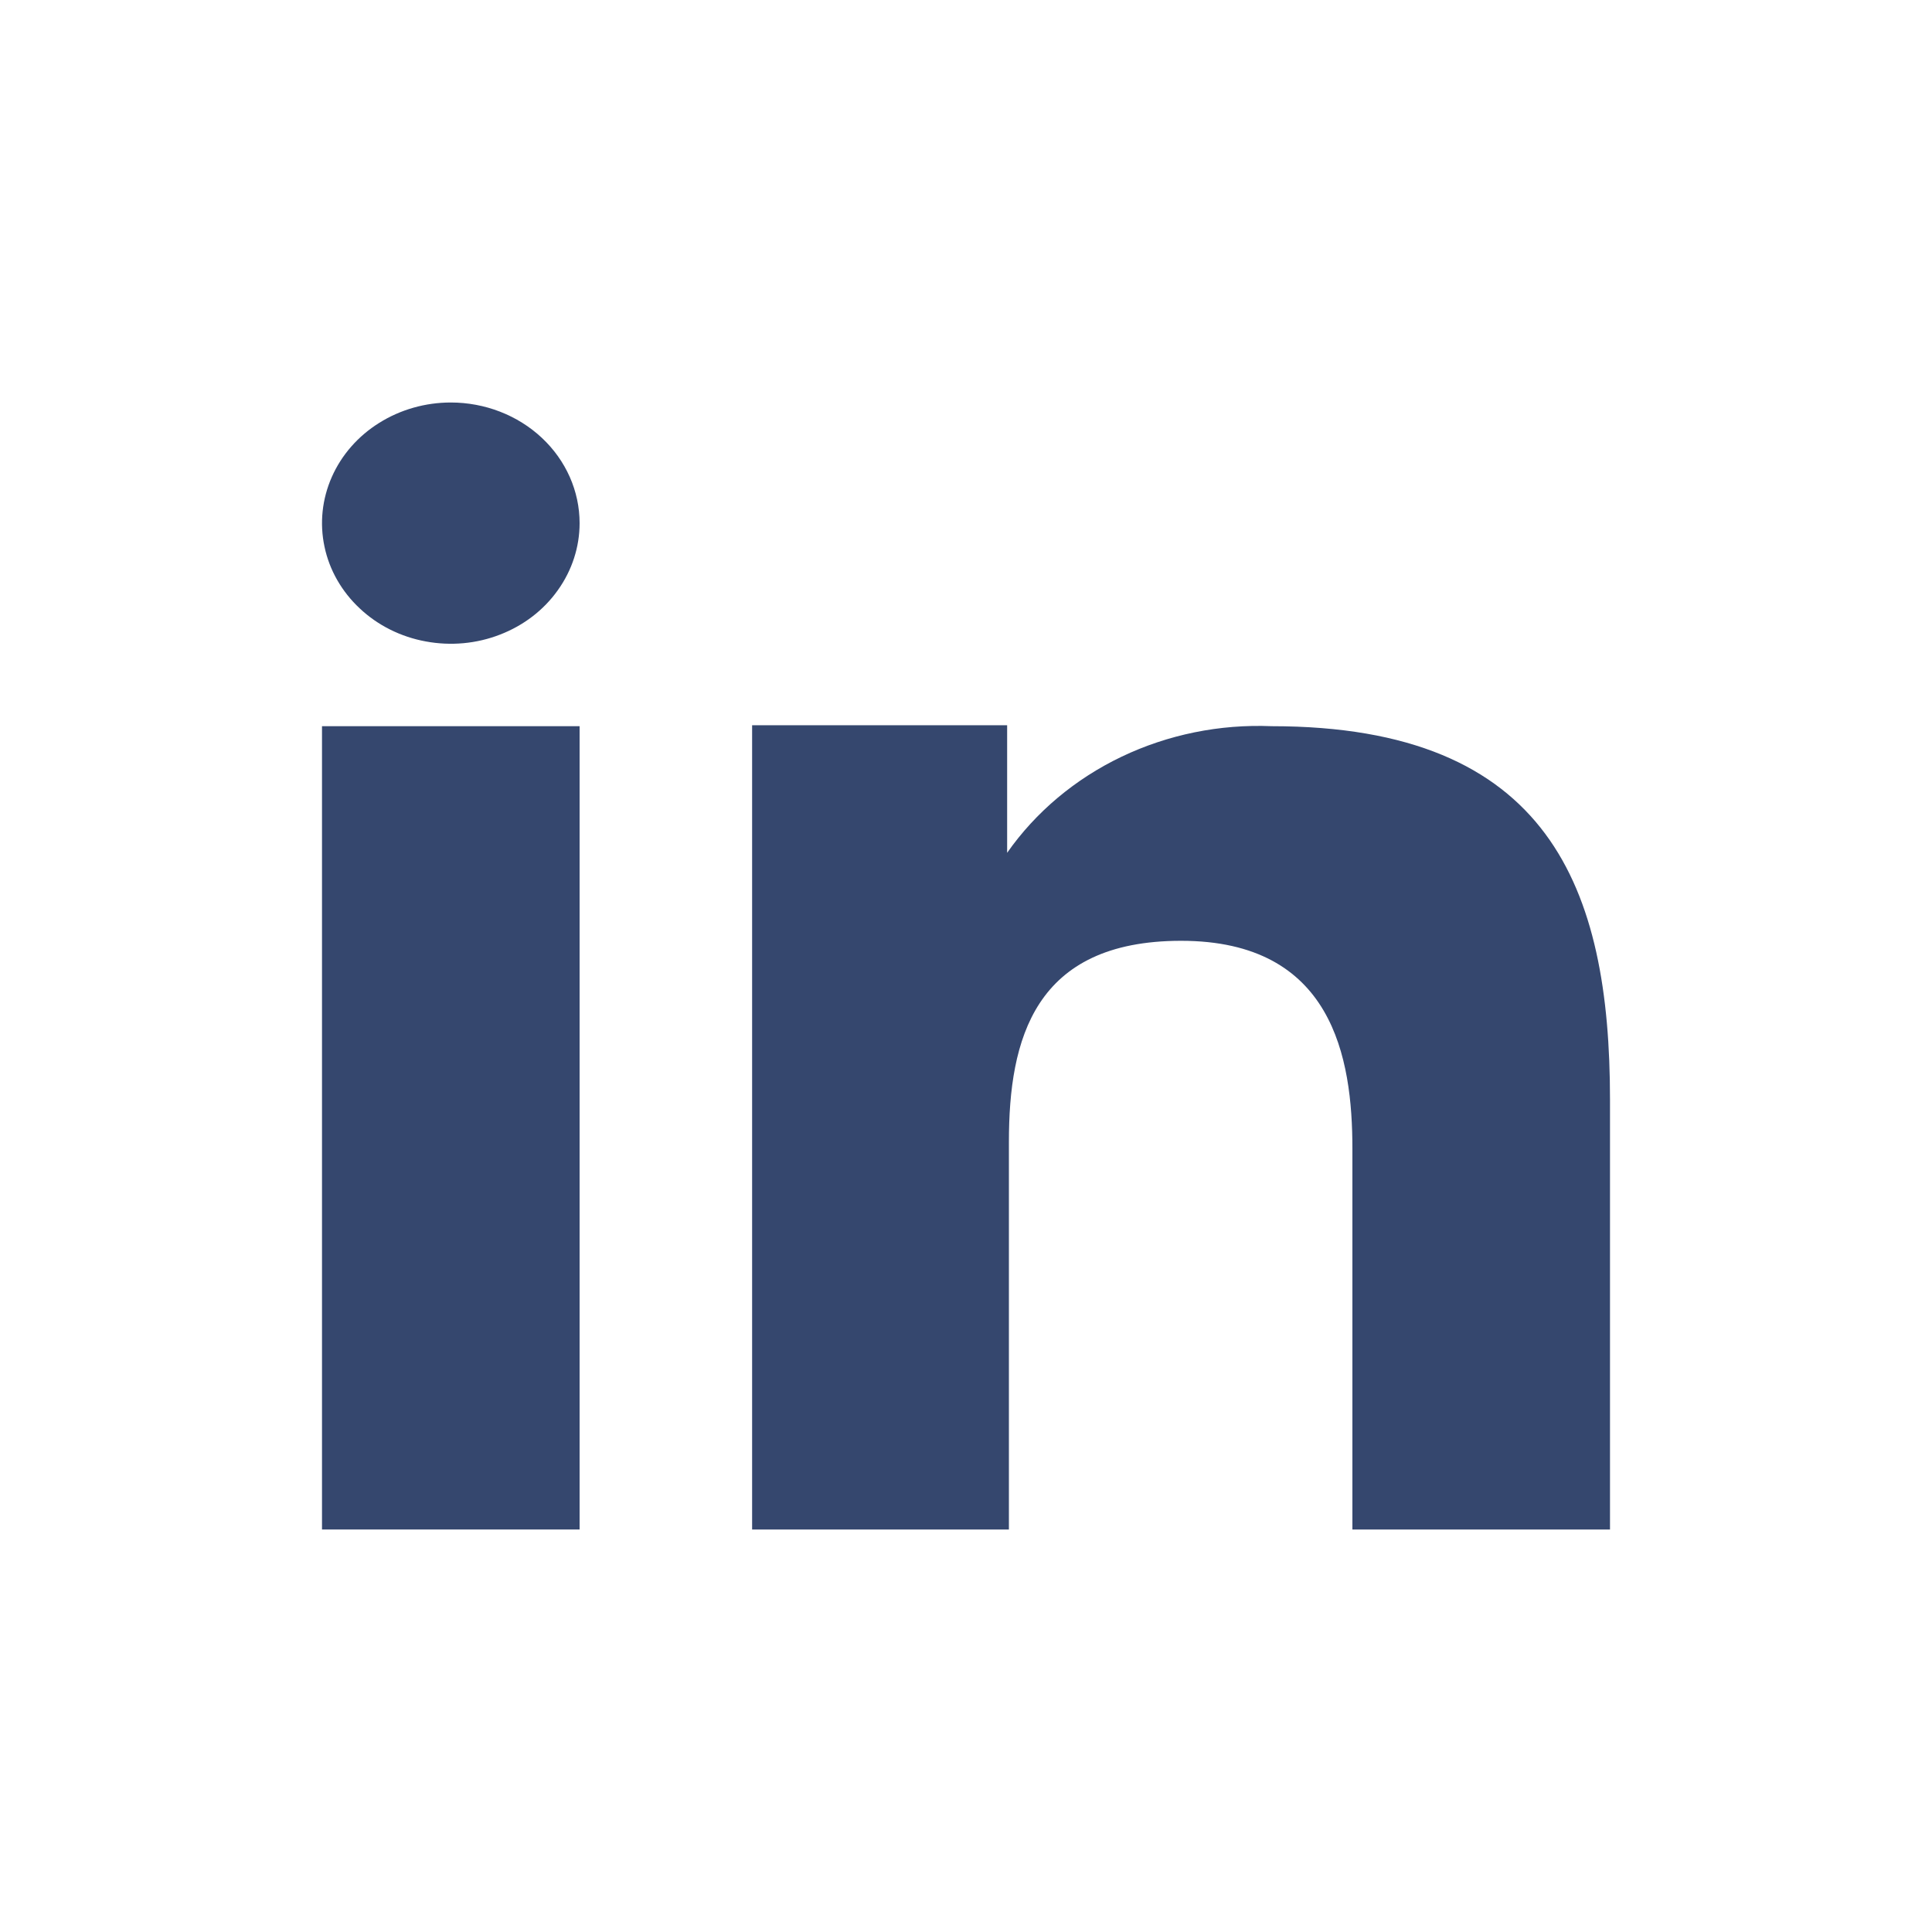
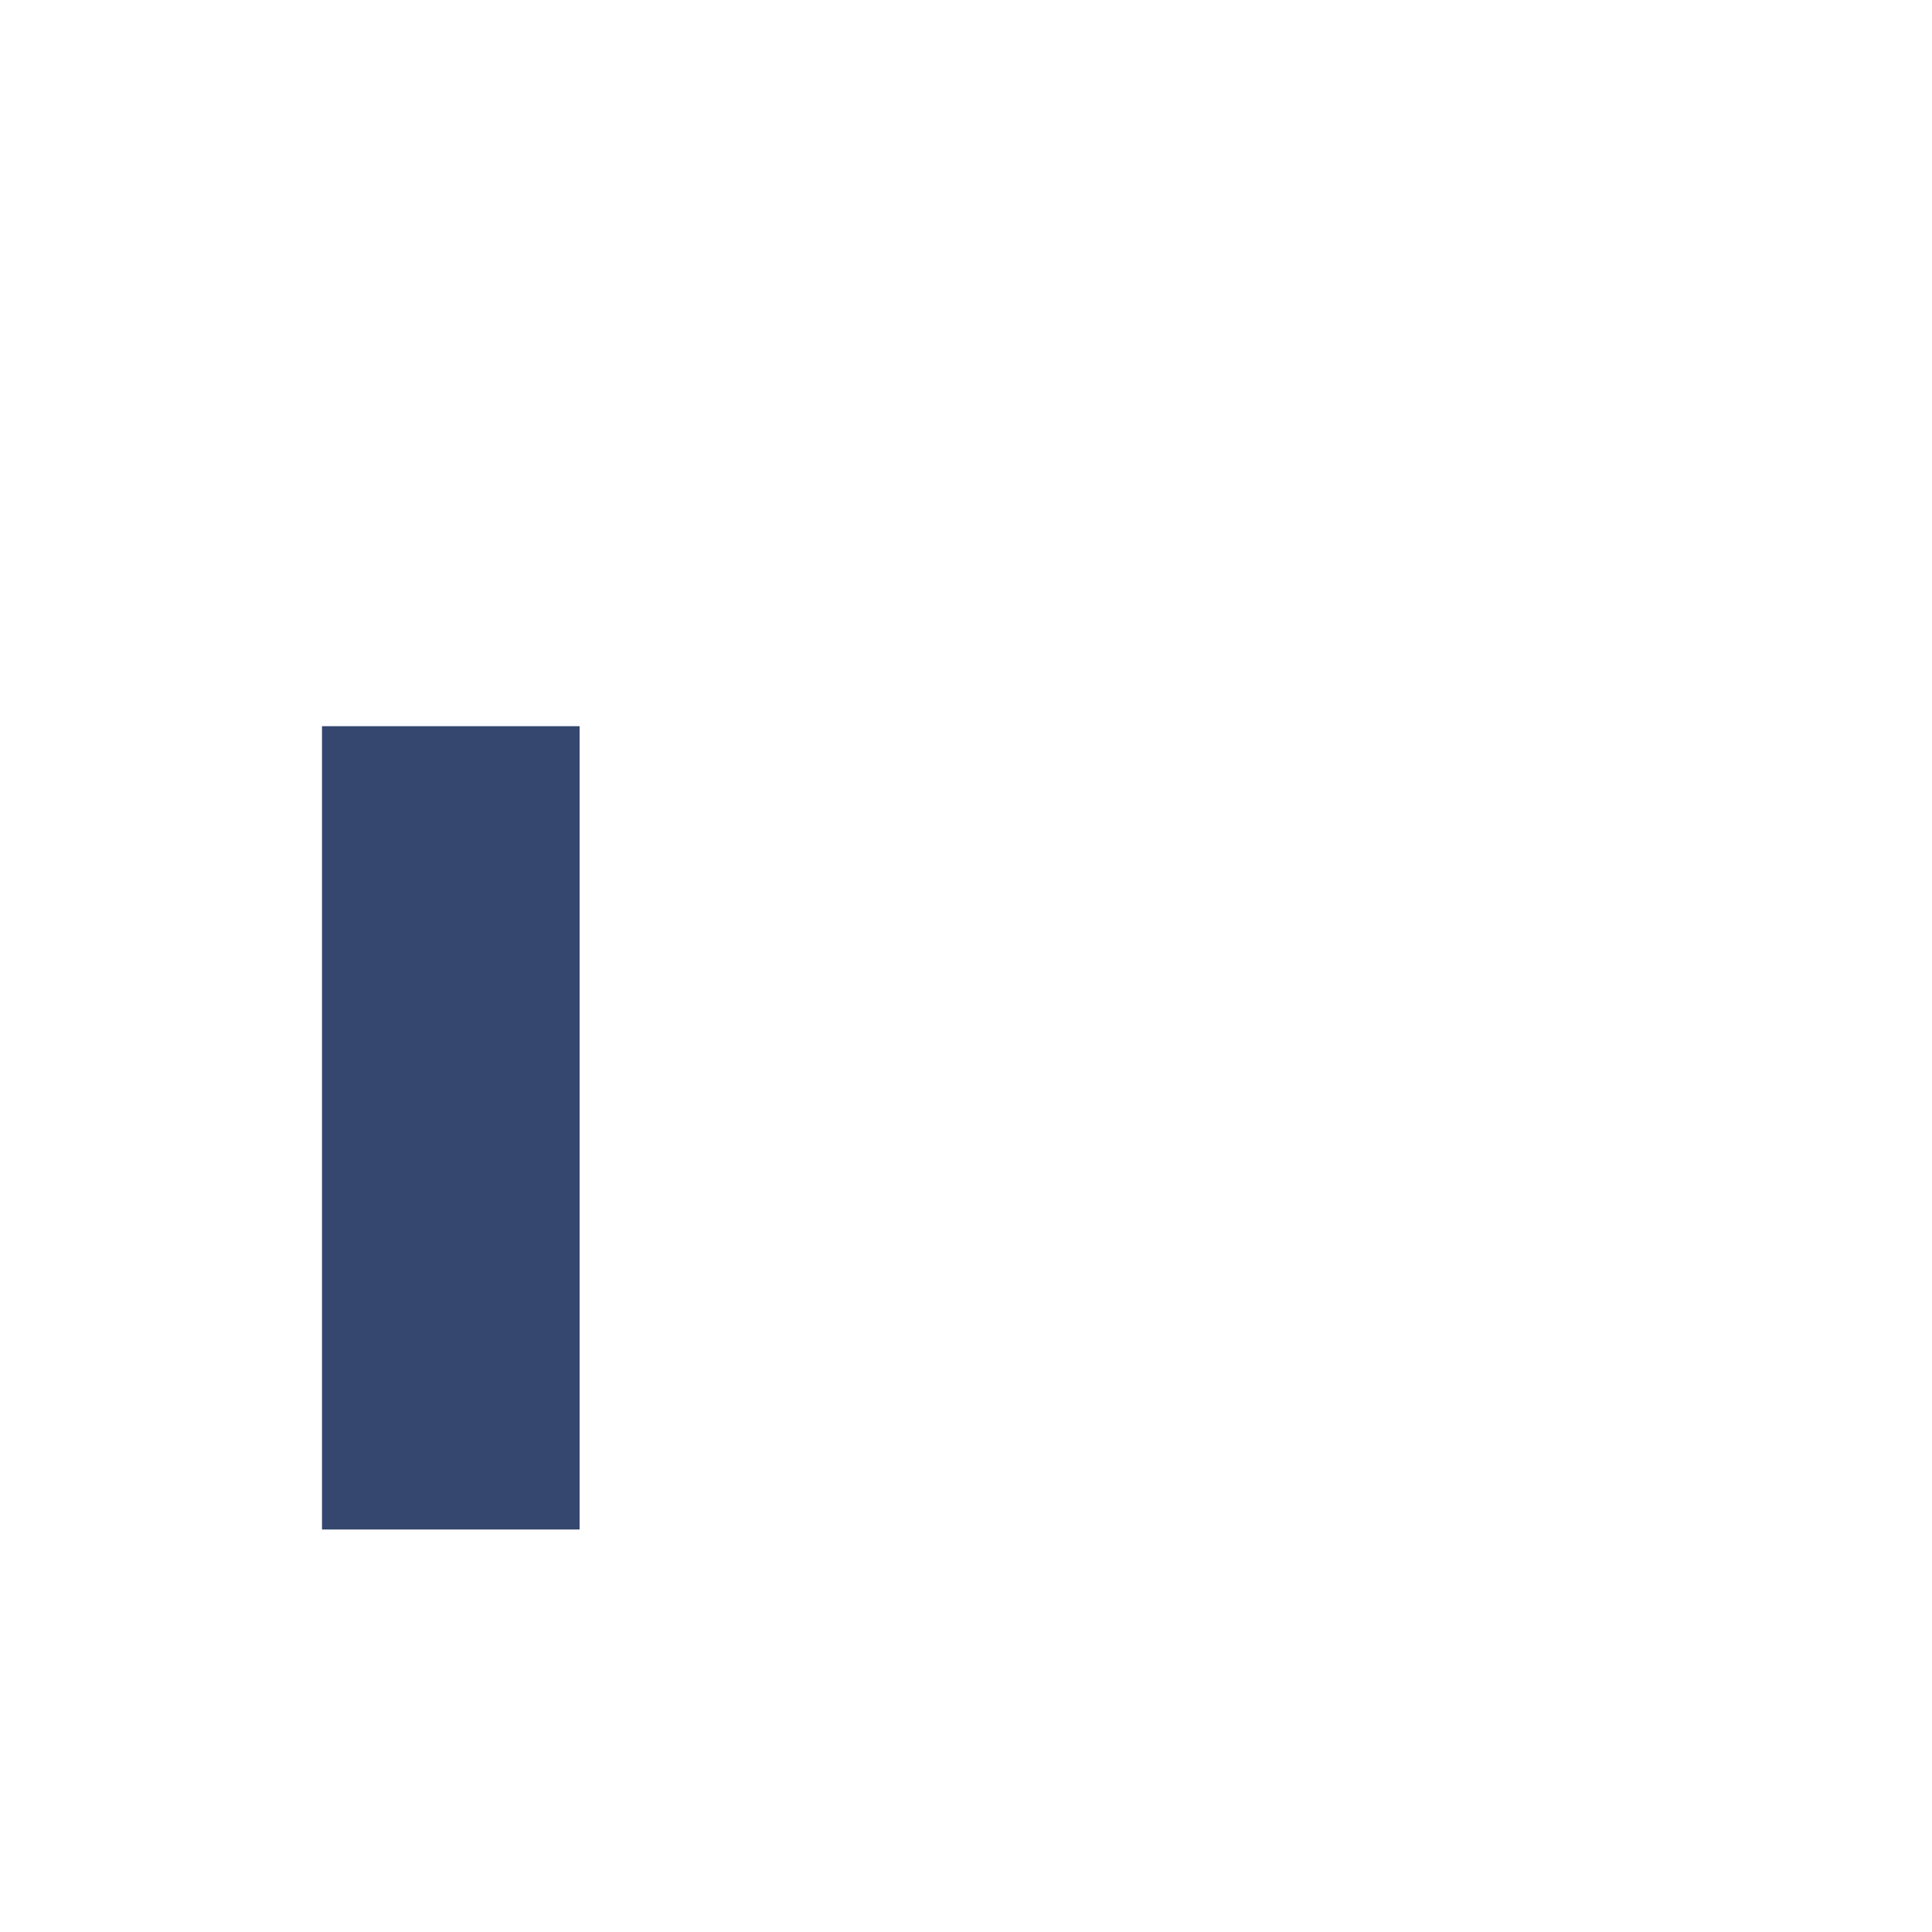
<svg xmlns="http://www.w3.org/2000/svg" width="24" height="24" viewBox="0 0 24 24" fill="none">
  <g id="Social icons_light">
    <g id="Vector">
-       <path fill-rule="evenodd" clip-rule="evenodd" d="M15.798 9.021C15.152 8.994 14.509 9.125 13.933 9.4C13.356 9.676 12.866 10.087 12.511 10.594V9.009H9.343V19H12.533V14.184C12.533 12.914 12.845 11.687 14.672 11.687C16.556 11.687 16.8 13.139 16.8 14.268V19H20V13.66C20 11.037 19.253 9.021 15.798 9.021Z" fill="#35476E" />
-       <path fill-rule="evenodd" clip-rule="evenodd" d="M5.6 5C5.284 5 4.974 5.088 4.711 5.253C4.448 5.417 4.243 5.651 4.122 5.925C4.001 6.199 3.969 6.5 4.031 6.791C4.092 7.082 4.245 7.349 4.469 7.558C4.692 7.768 4.977 7.911 5.288 7.968C5.598 8.026 5.92 7.997 6.212 7.883C6.505 7.77 6.755 7.578 6.93 7.331C7.106 7.085 7.2 6.795 7.2 6.499C7.2 6.101 7.031 5.72 6.731 5.439C6.431 5.158 6.024 5 5.6 5Z" fill="#35476E" />
      <path d="M7.2 9.021H4V19H7.2V9.021Z" fill="#35476E" />
    </g>
  </g>
</svg>